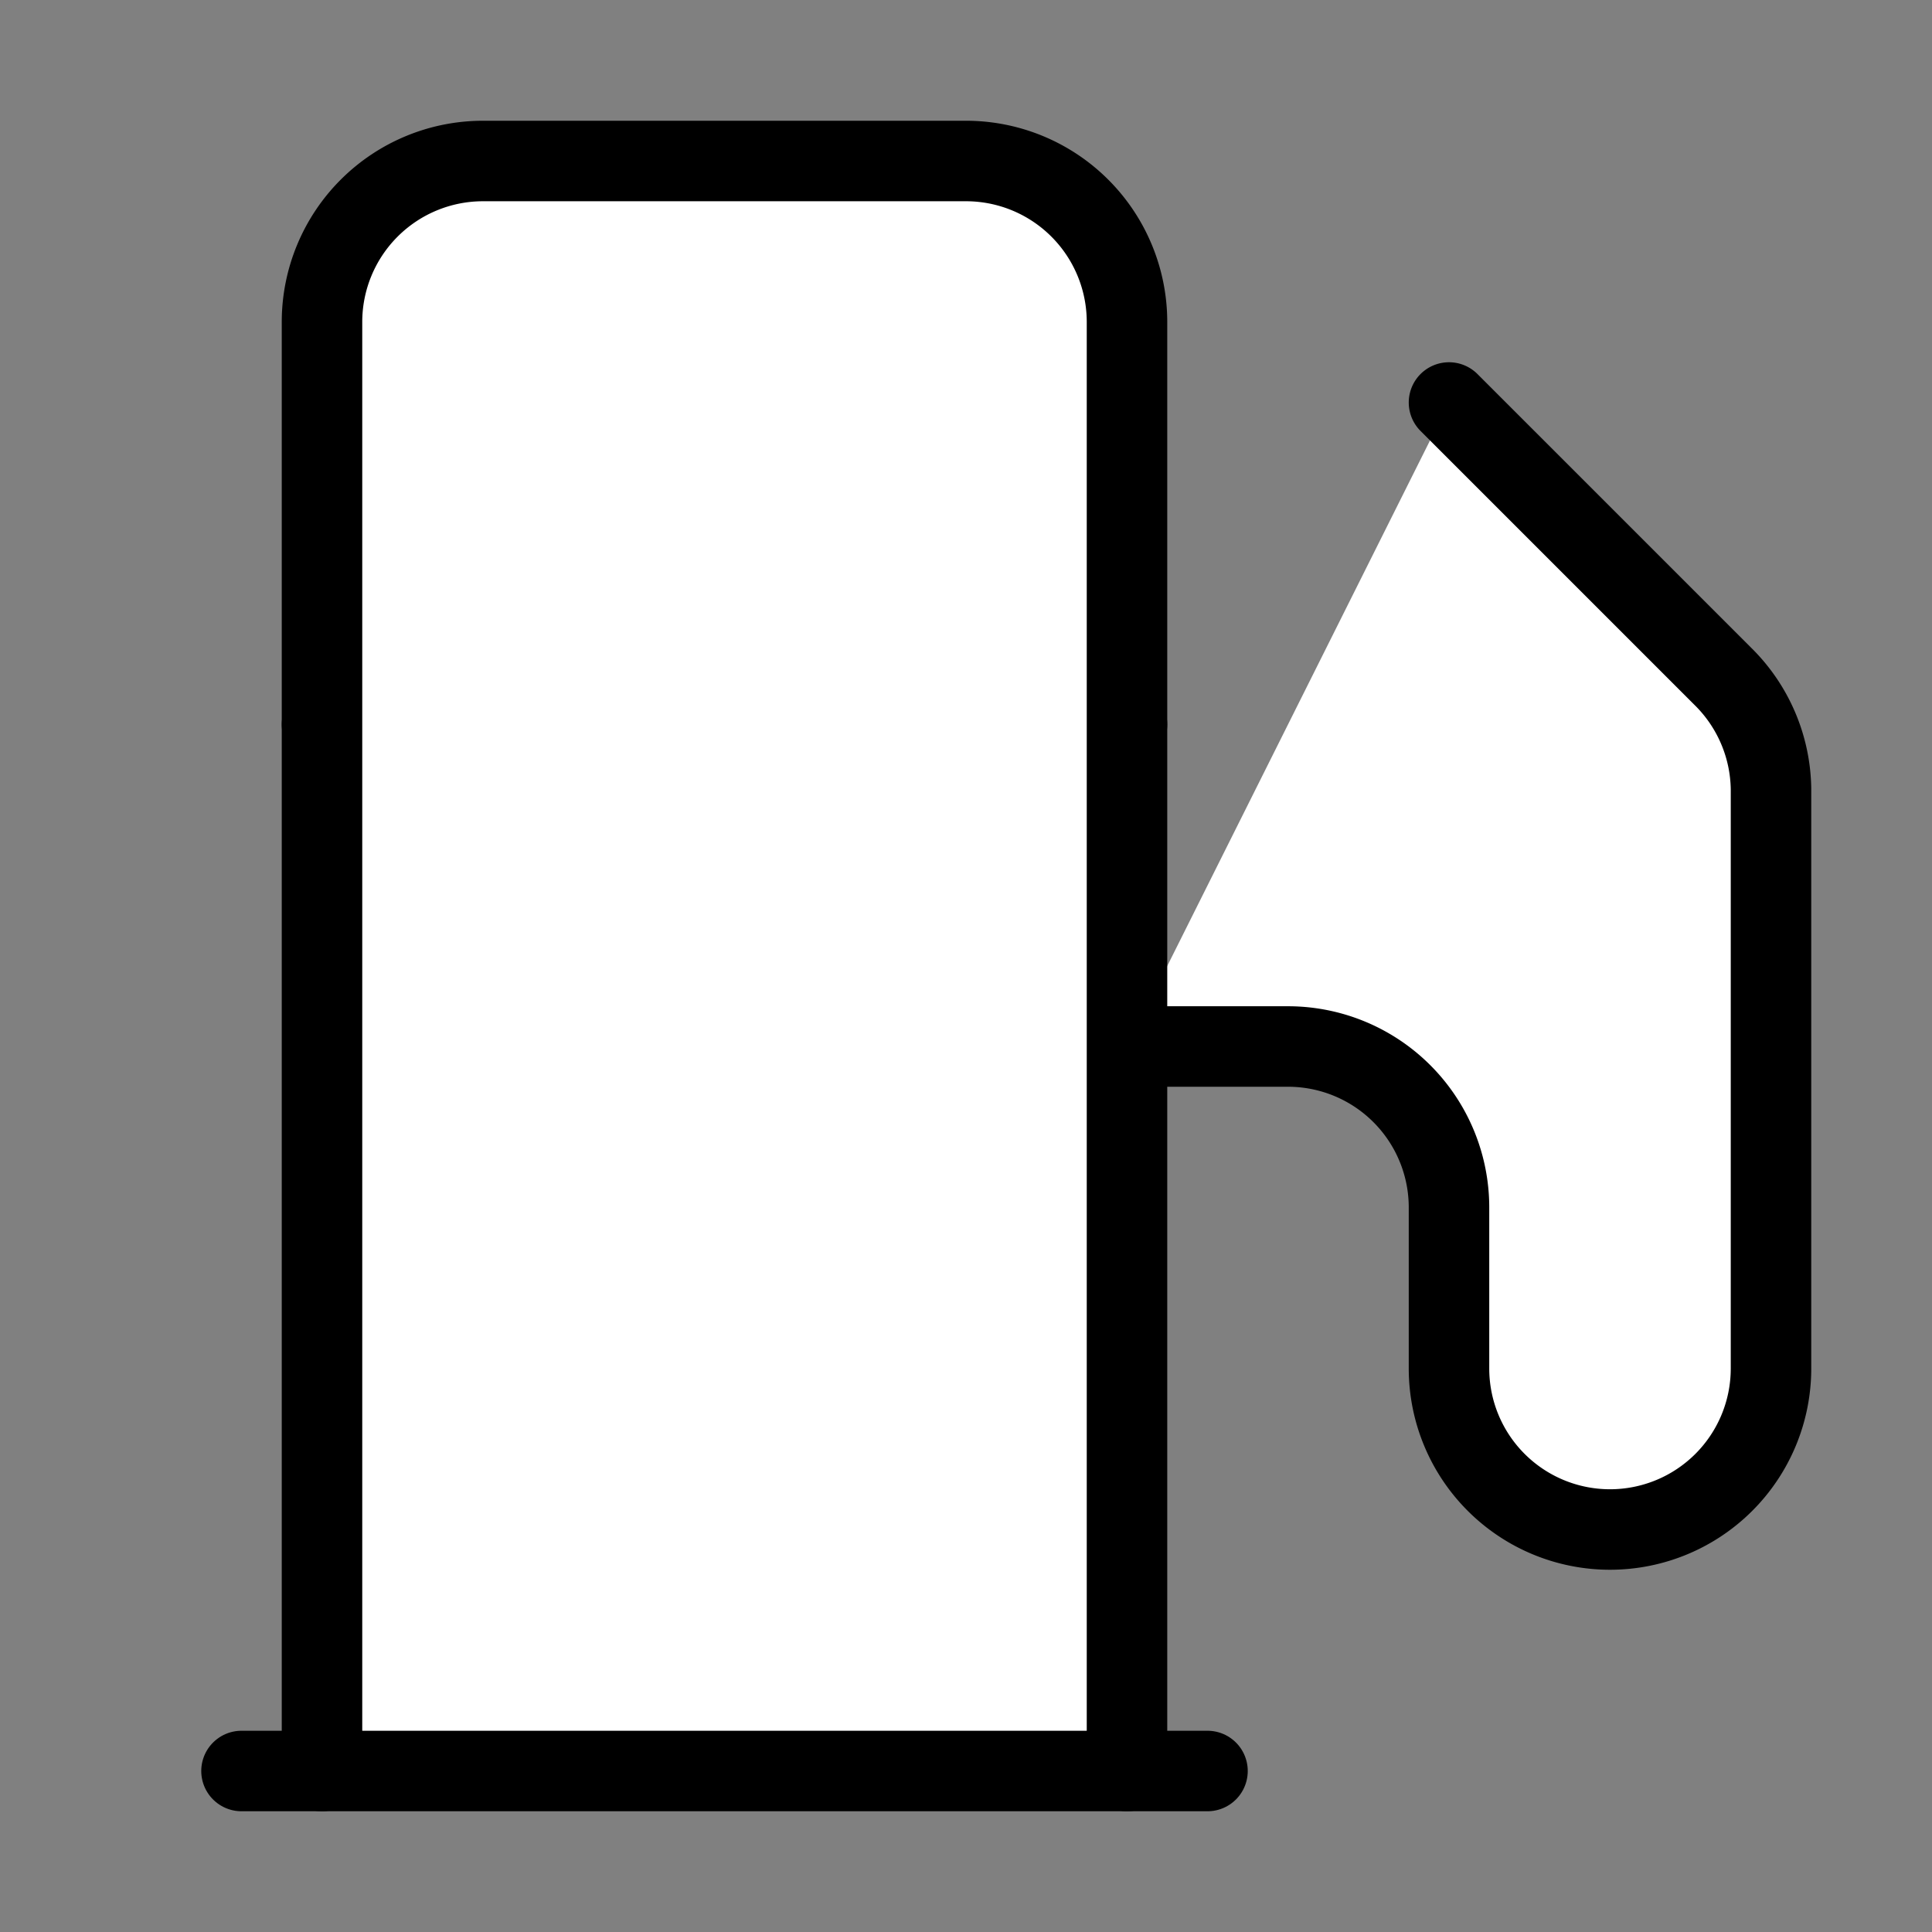
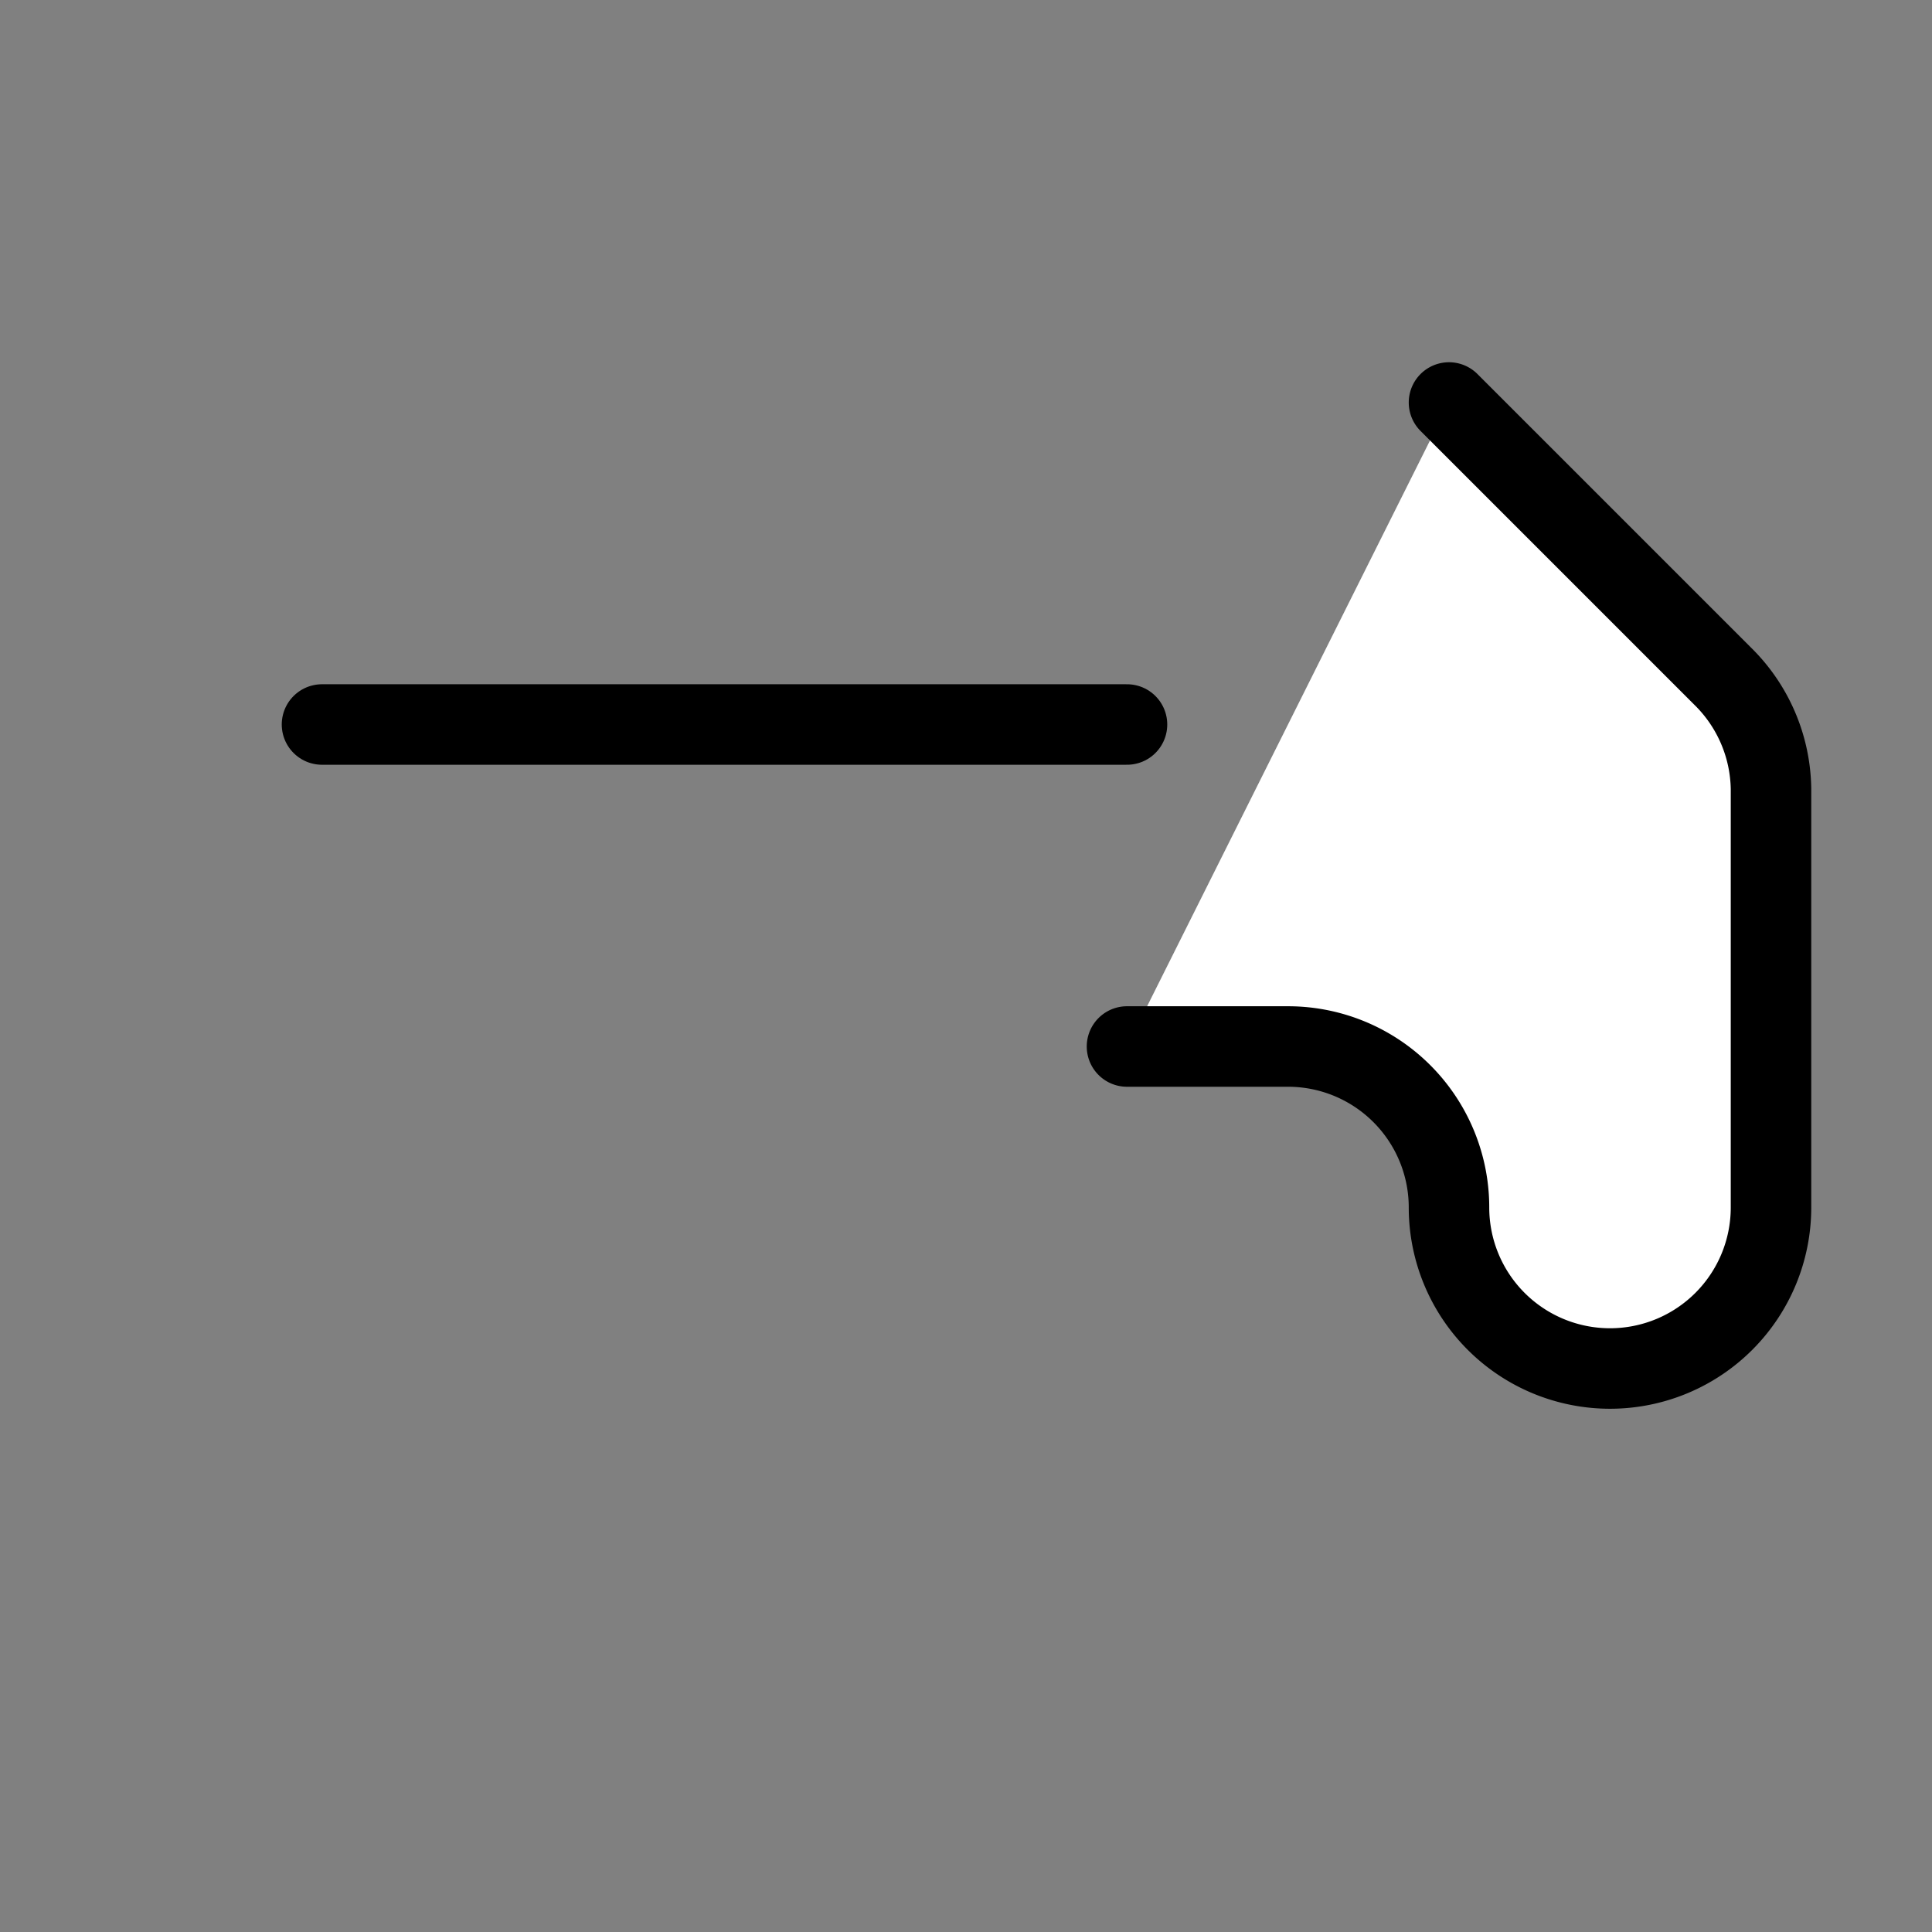
<svg xmlns="http://www.w3.org/2000/svg" width="24" height="24" viewBox="0 0 24 24" fill="#fff" stroke="currentColor" stroke-width="1" stroke-linecap="round" stroke-linejoin="round" class="lucide lucide-icon">
  <rect x="0" y="0" width="24" height="24" fill="#808080" stroke="none" />
  <style>
        @media screen and (prefers-color-scheme: light) {
          svg { fill: transparent !important; }
        }
        @media screen and (prefers-color-scheme: dark) {
          svg { stroke: #fff; fill: transparent !important; }
        }
      </style>
-   <path d="M14 13h2a2 2 0 0 1 2 2v2a2 2 0 1 0 4 0V9.8a2 2 0 0 0-.6-1.4L18 5" />
+   <path d="M14 13h2a2 2 0 0 1 2 2a2 2 0 1 0 4 0V9.8a2 2 0 0 0-.6-1.4L18 5" />
  <path d="M4 9h10" />
-   <path d="M14 22V4a2 2 0 0 0-2-2H6a2 2 0 0 0-2 2v18" />
-   <path d="M3 22h12" />
</svg>